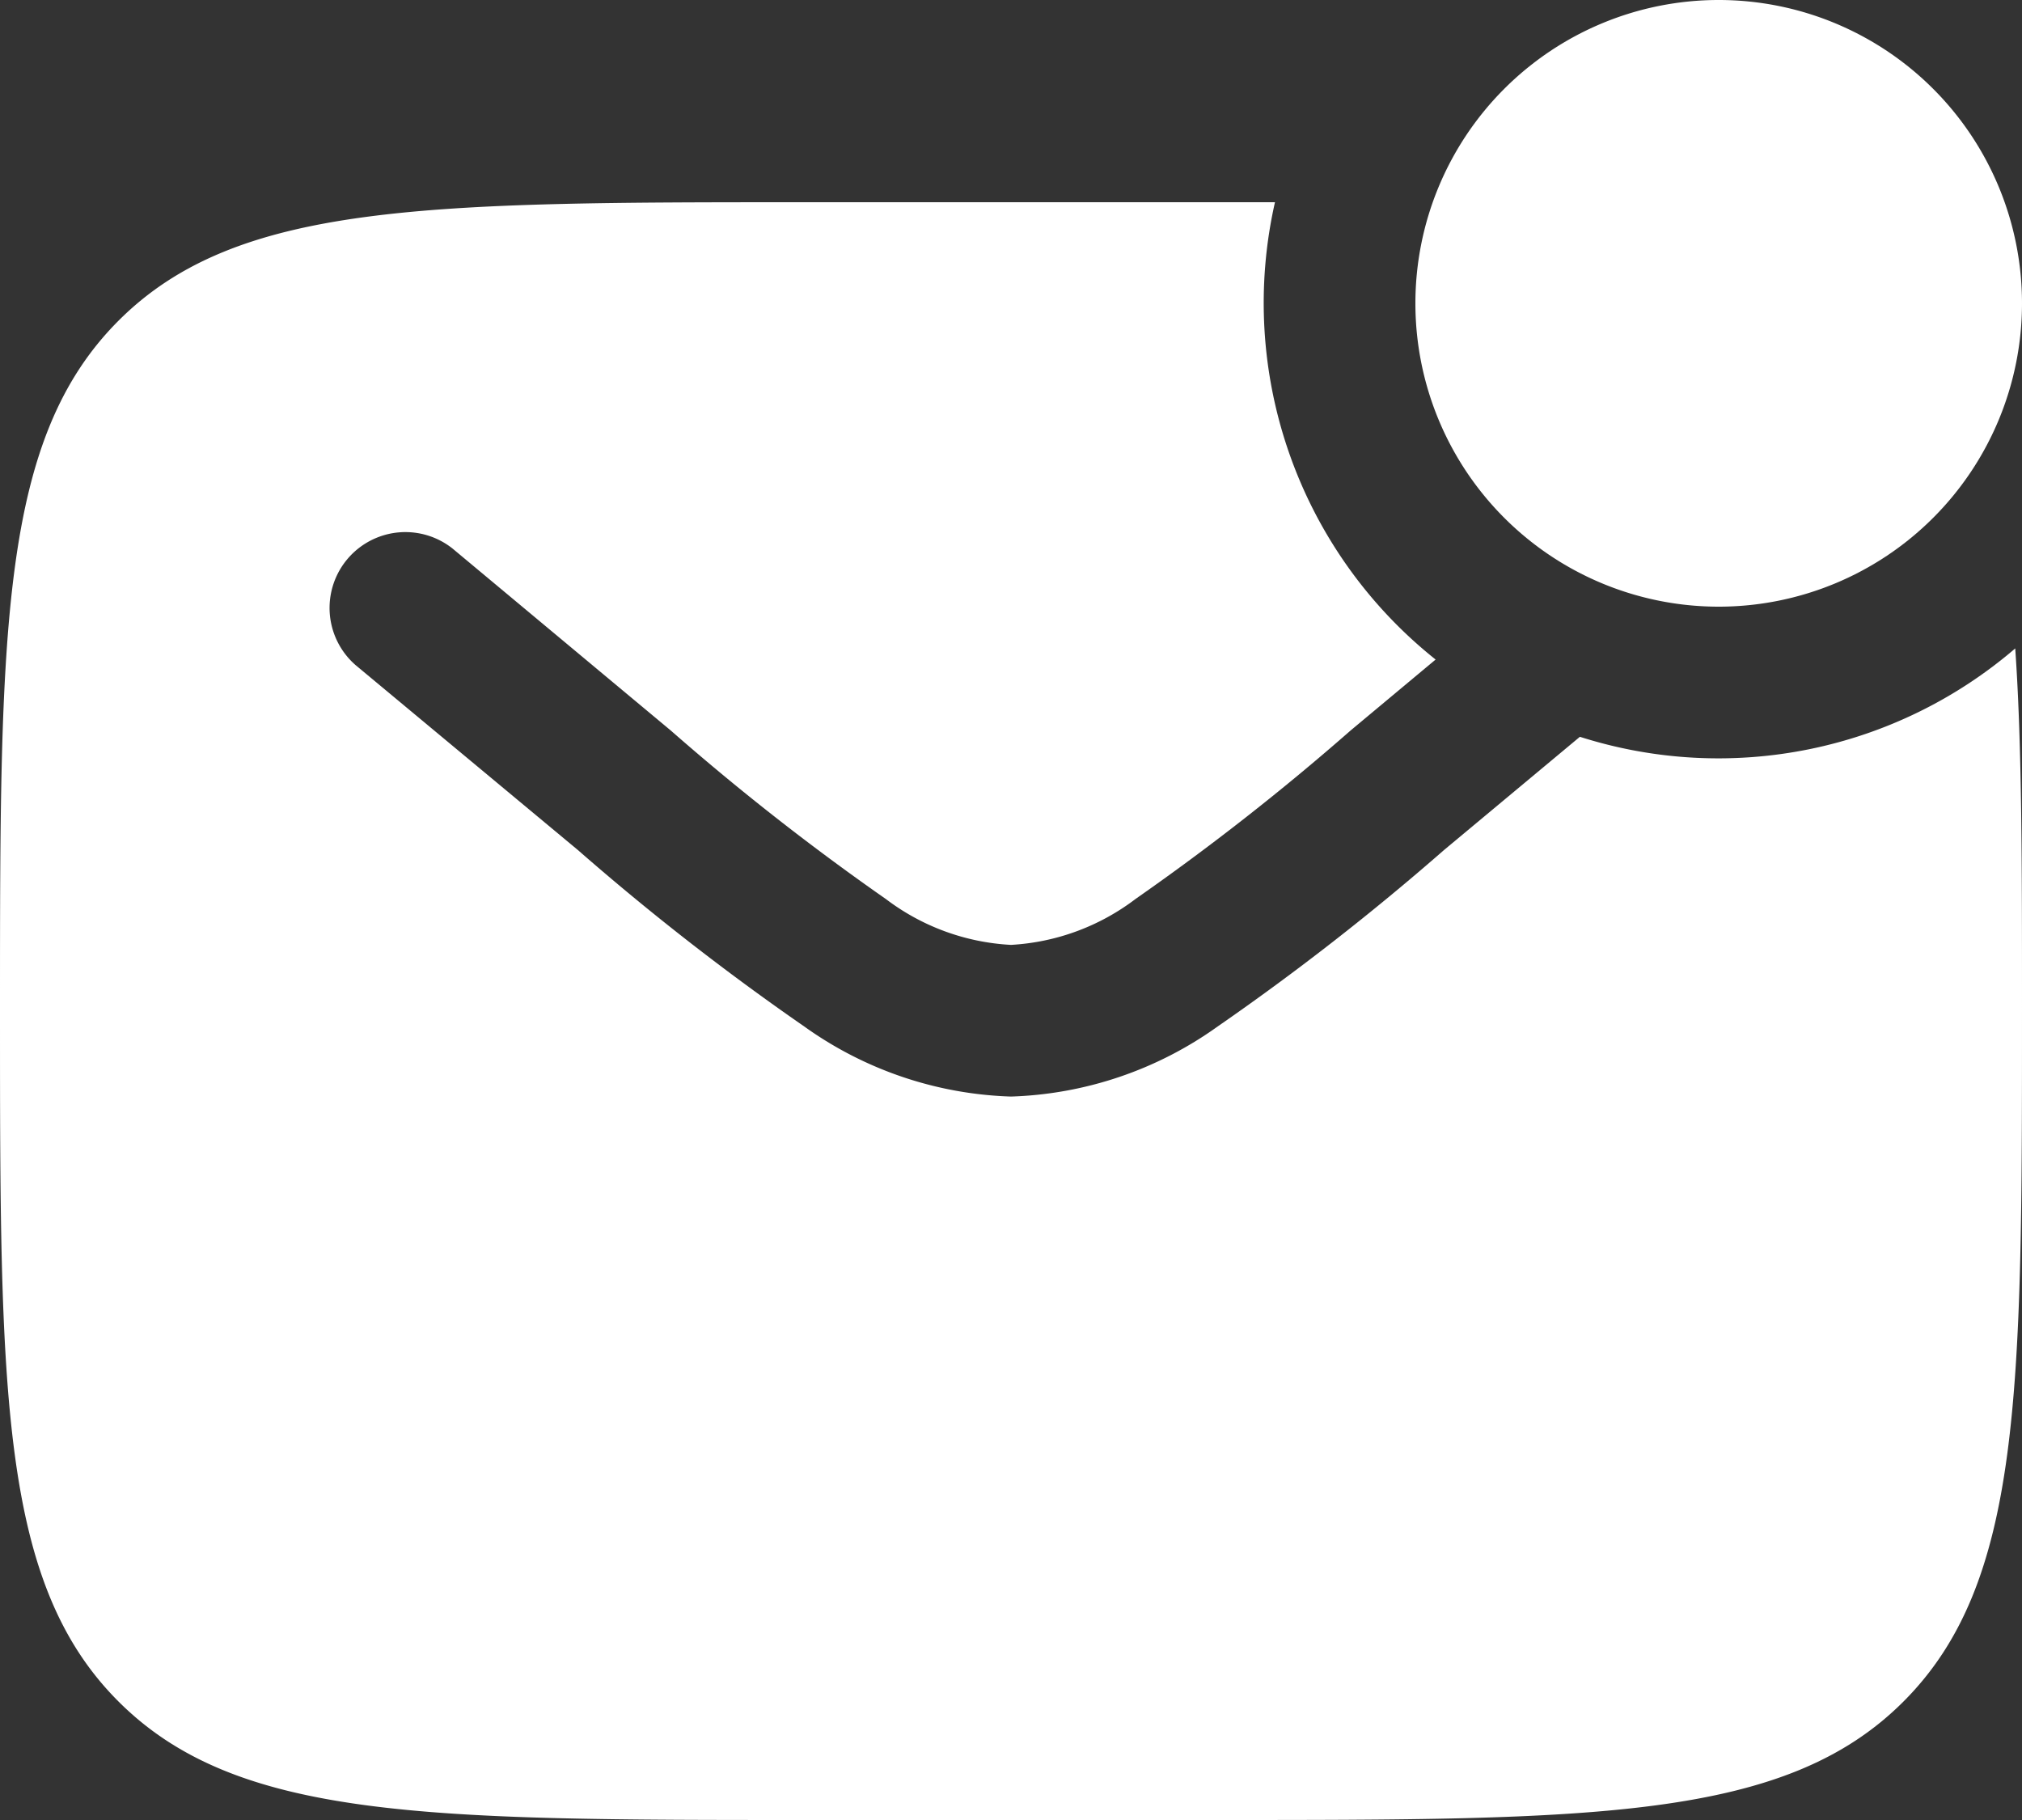
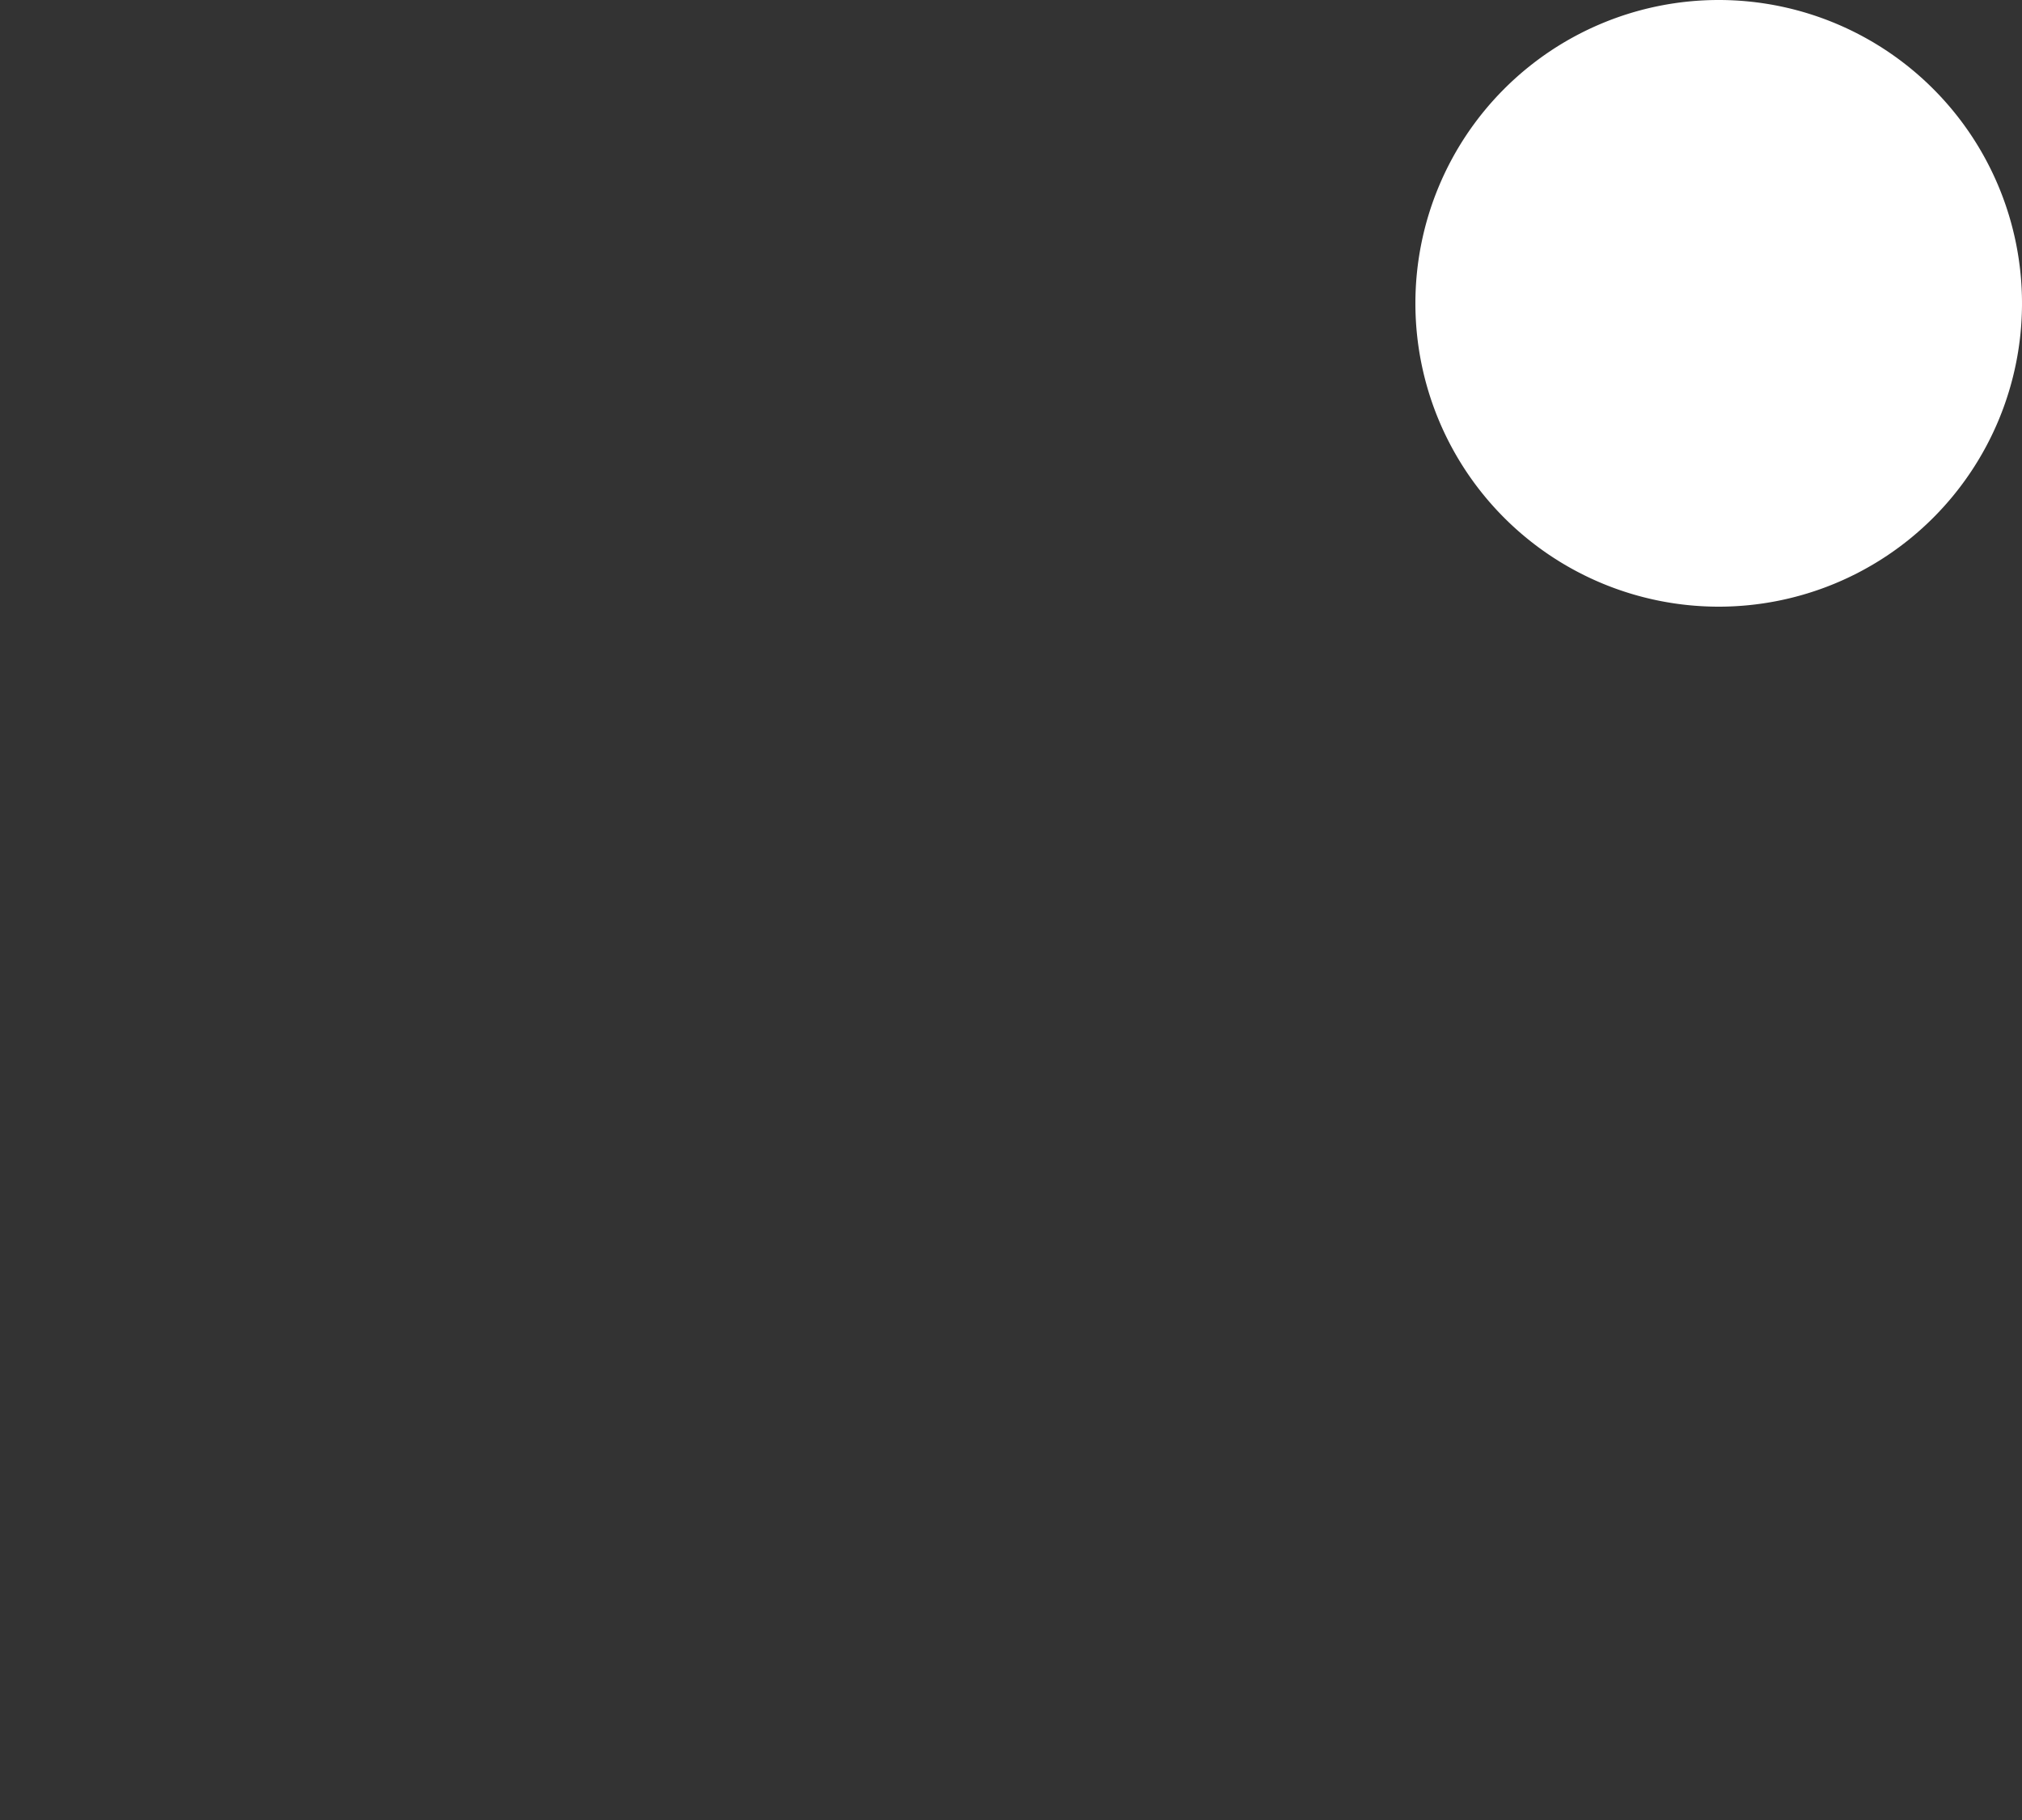
<svg xmlns="http://www.w3.org/2000/svg" width="20" height="18" viewBox="0 0 20 18">
  <rect x="0" y="0" width="20" height="18" fill="#333333" stroke="none" />
  <g id="Letter_Unread" data-name="Letter Unread" transform="translate(-2 -3)">
    <path id="Trazado_3826" data-name="Trazado 3826" d="M22,6a3,3,0,1,1-3-3A3,3,0,0,1,22,6Z" fill="#fff" />
-     <path id="Trazado_3827" data-name="Trazado 3827" d="M14,5H10C6.229,5,4.343,5,3.172,6.172S2,9.229,2,13s0,5.657,1.172,6.828S6.229,21,10,21h4c3.771,0,5.657,0,6.828-1.172S22,16.771,22,13c0-1.453,0-2.627-.067-3.587a4.508,4.508,0,0,1-4.306.874l-1.344,1.12a25.121,25.121,0,0,1-2.239,1.745A3.708,3.708,0,0,1,12,13.845a3.708,3.708,0,0,1-2.045-.693,25.119,25.119,0,0,1-2.239-1.745l-2.2-1.83a.75.75,0,0,1,.96-1.152l2.159,1.8a24.5,24.5,0,0,0,2.128,1.667A2.241,2.241,0,0,0,12,12.345a2.241,2.241,0,0,0,1.233-.455,24.5,24.5,0,0,0,2.128-1.667l.839-.7A4.508,4.508,0,0,1,14.611,5Z" fill="#fff" fill-rule="evenodd" />
  </g>
</svg>